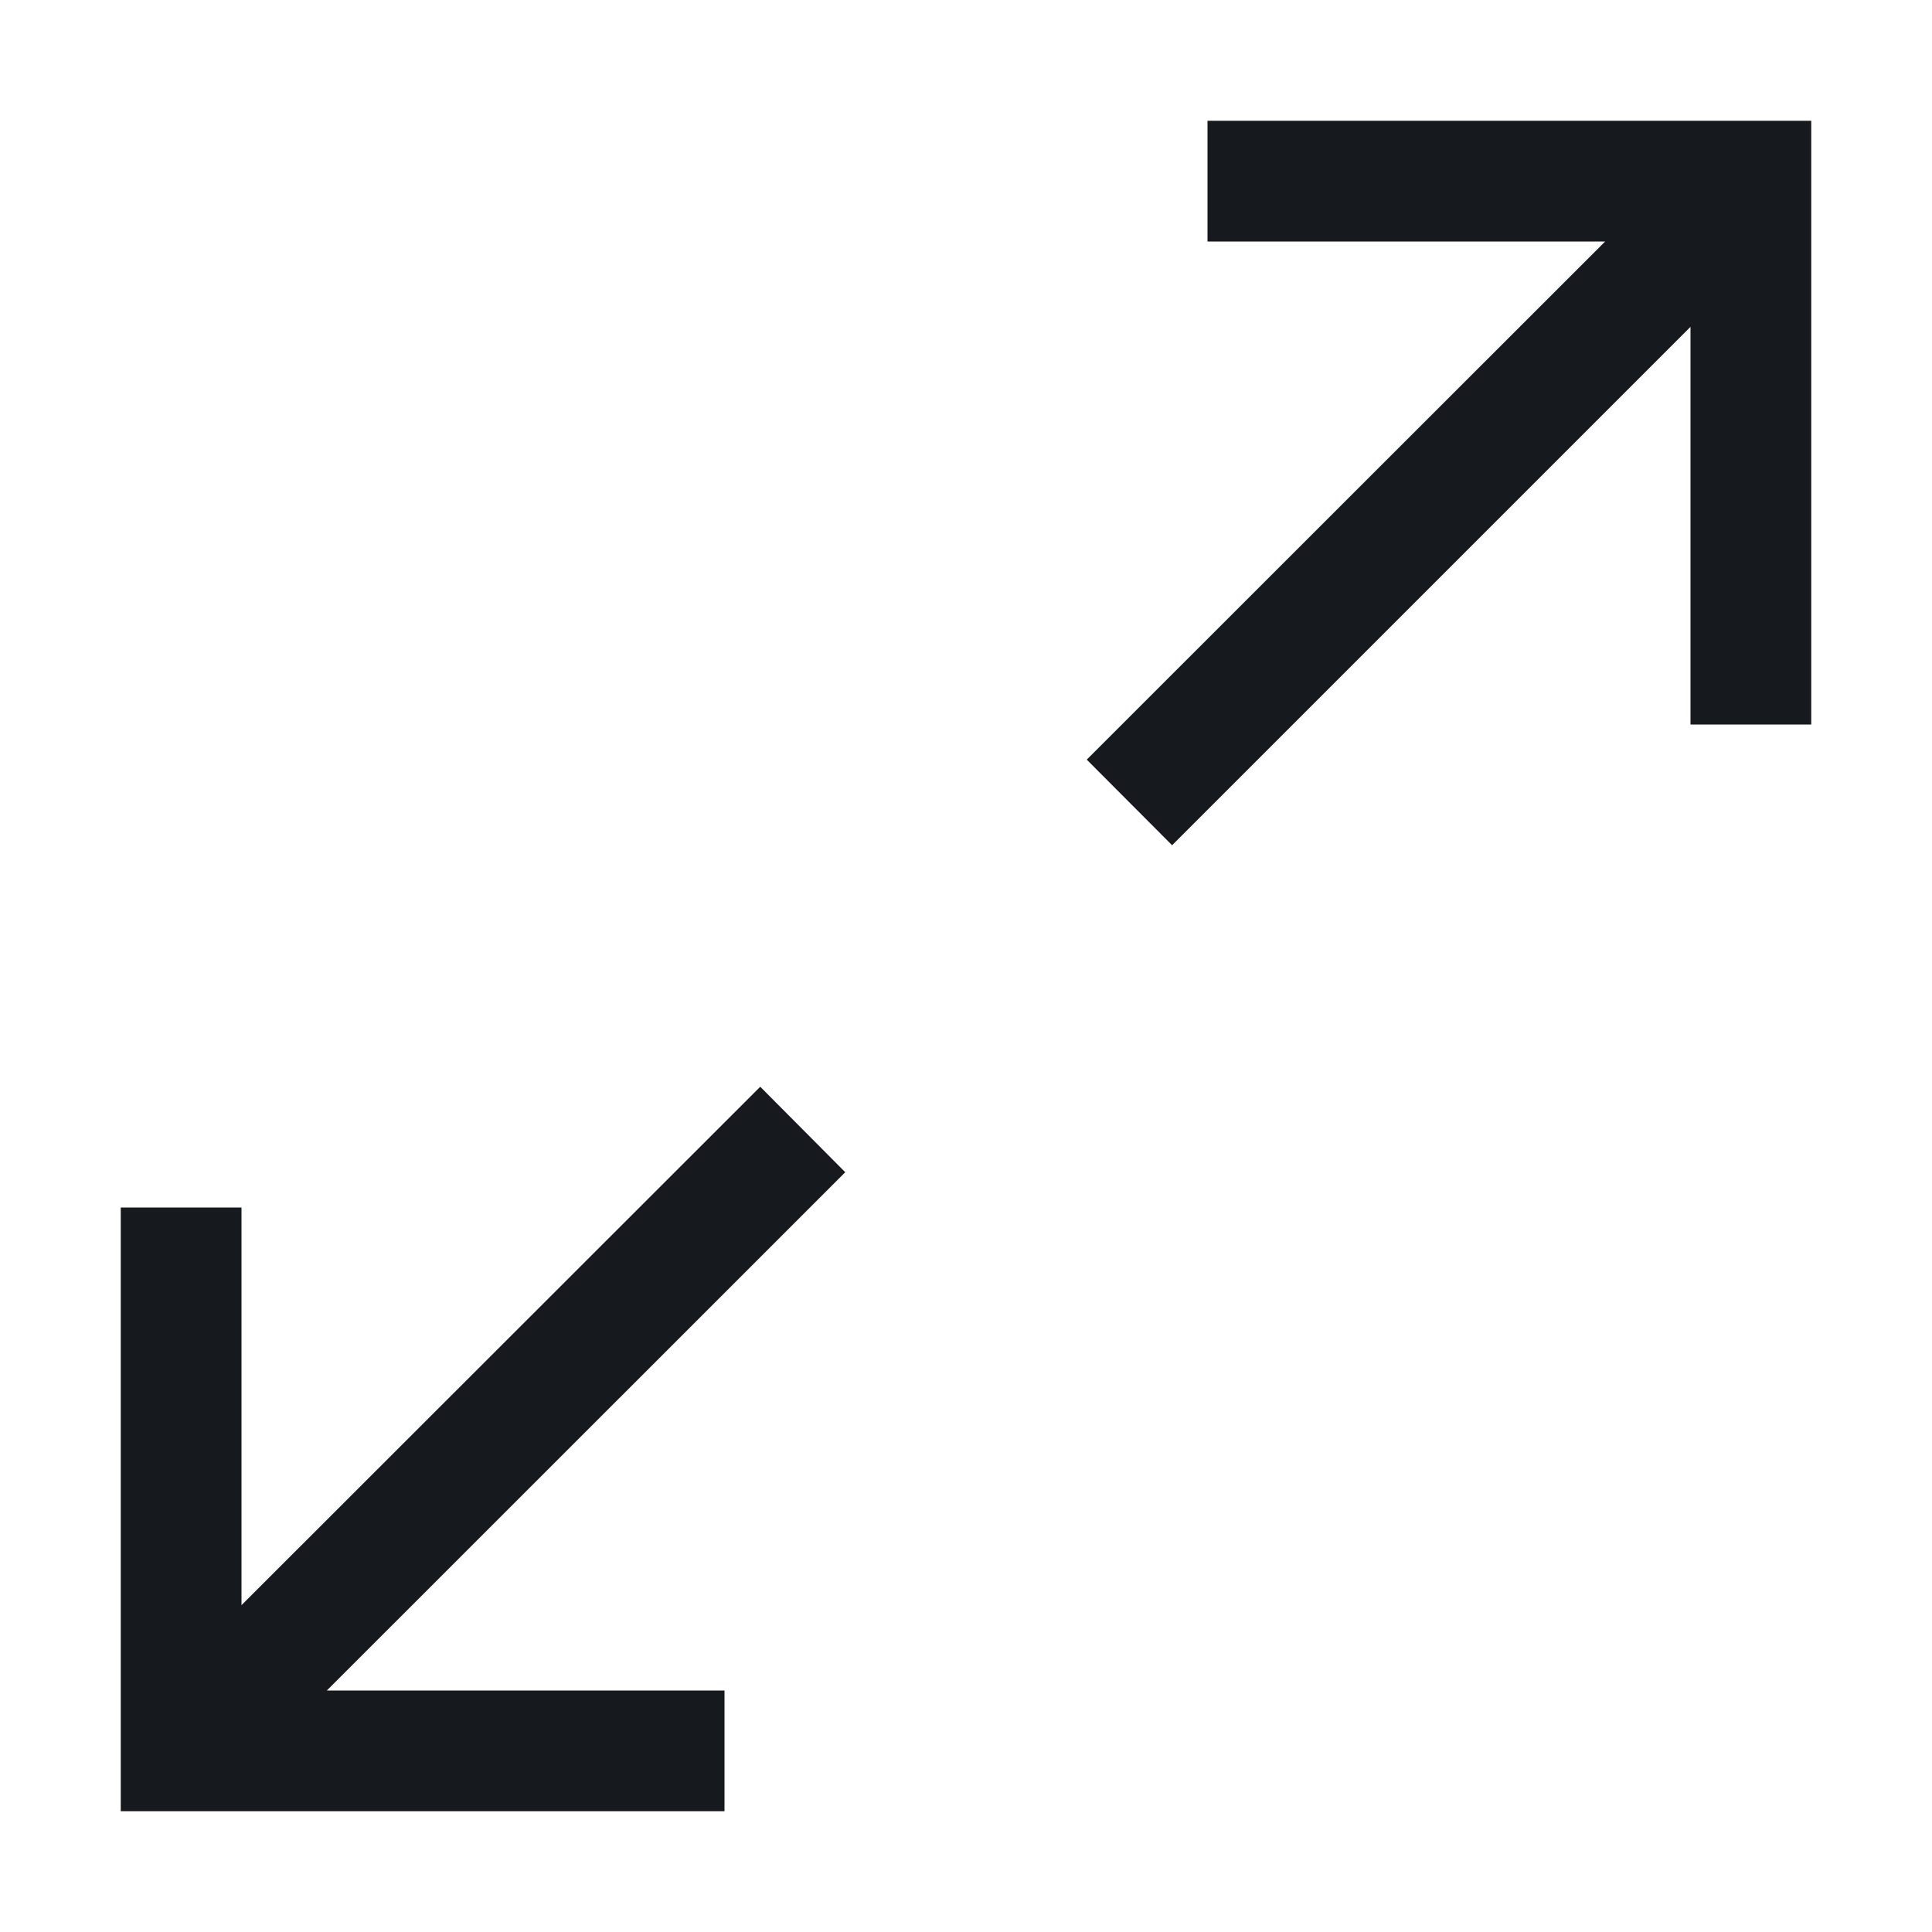
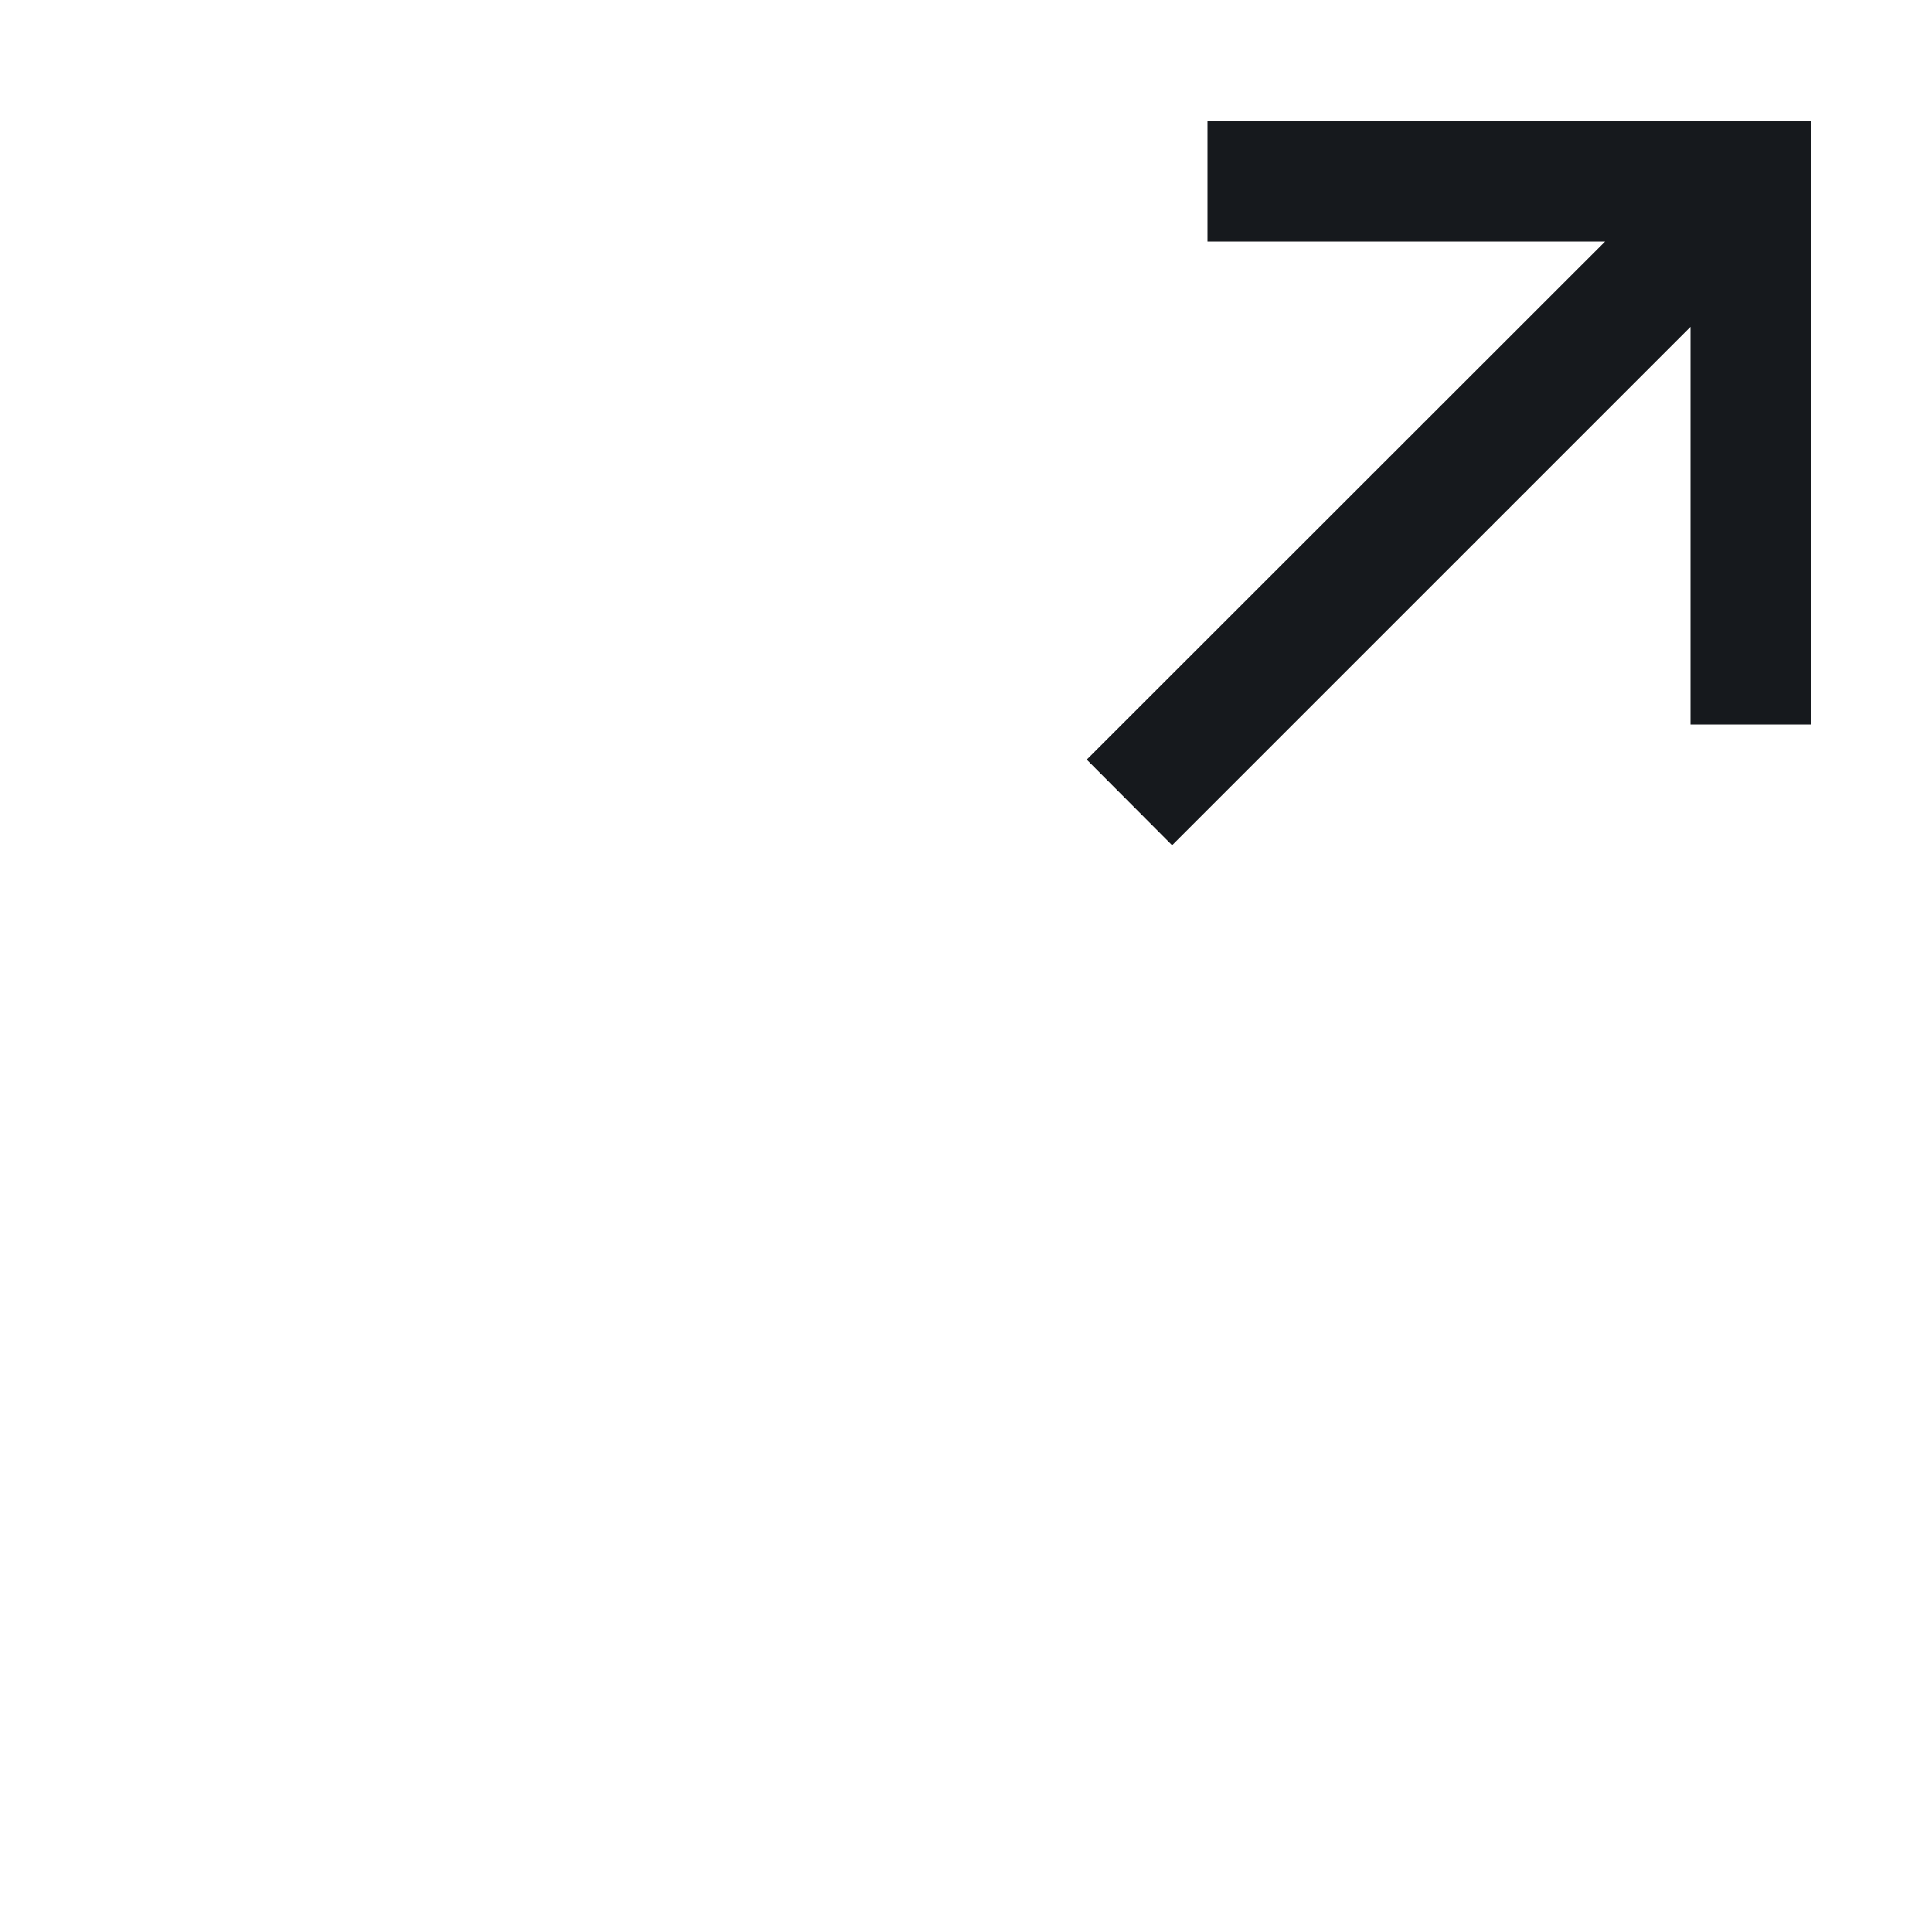
<svg xmlns="http://www.w3.org/2000/svg" width="50" height="50" viewBox="0 0 50 50" fill="none">
  <path d="M31.25 3.125V6.25H41.541L28.125 19.659L30.334 21.875L43.75 8.459V18.75H46.875V3.125H31.25Z" fill="#16191D" />
-   <path d="M21.875 30.337L19.675 28.125L6.25 41.541V31.25H3.125V46.875H18.75V43.75H8.459L21.875 30.337Z" fill="#16191D" />
</svg>